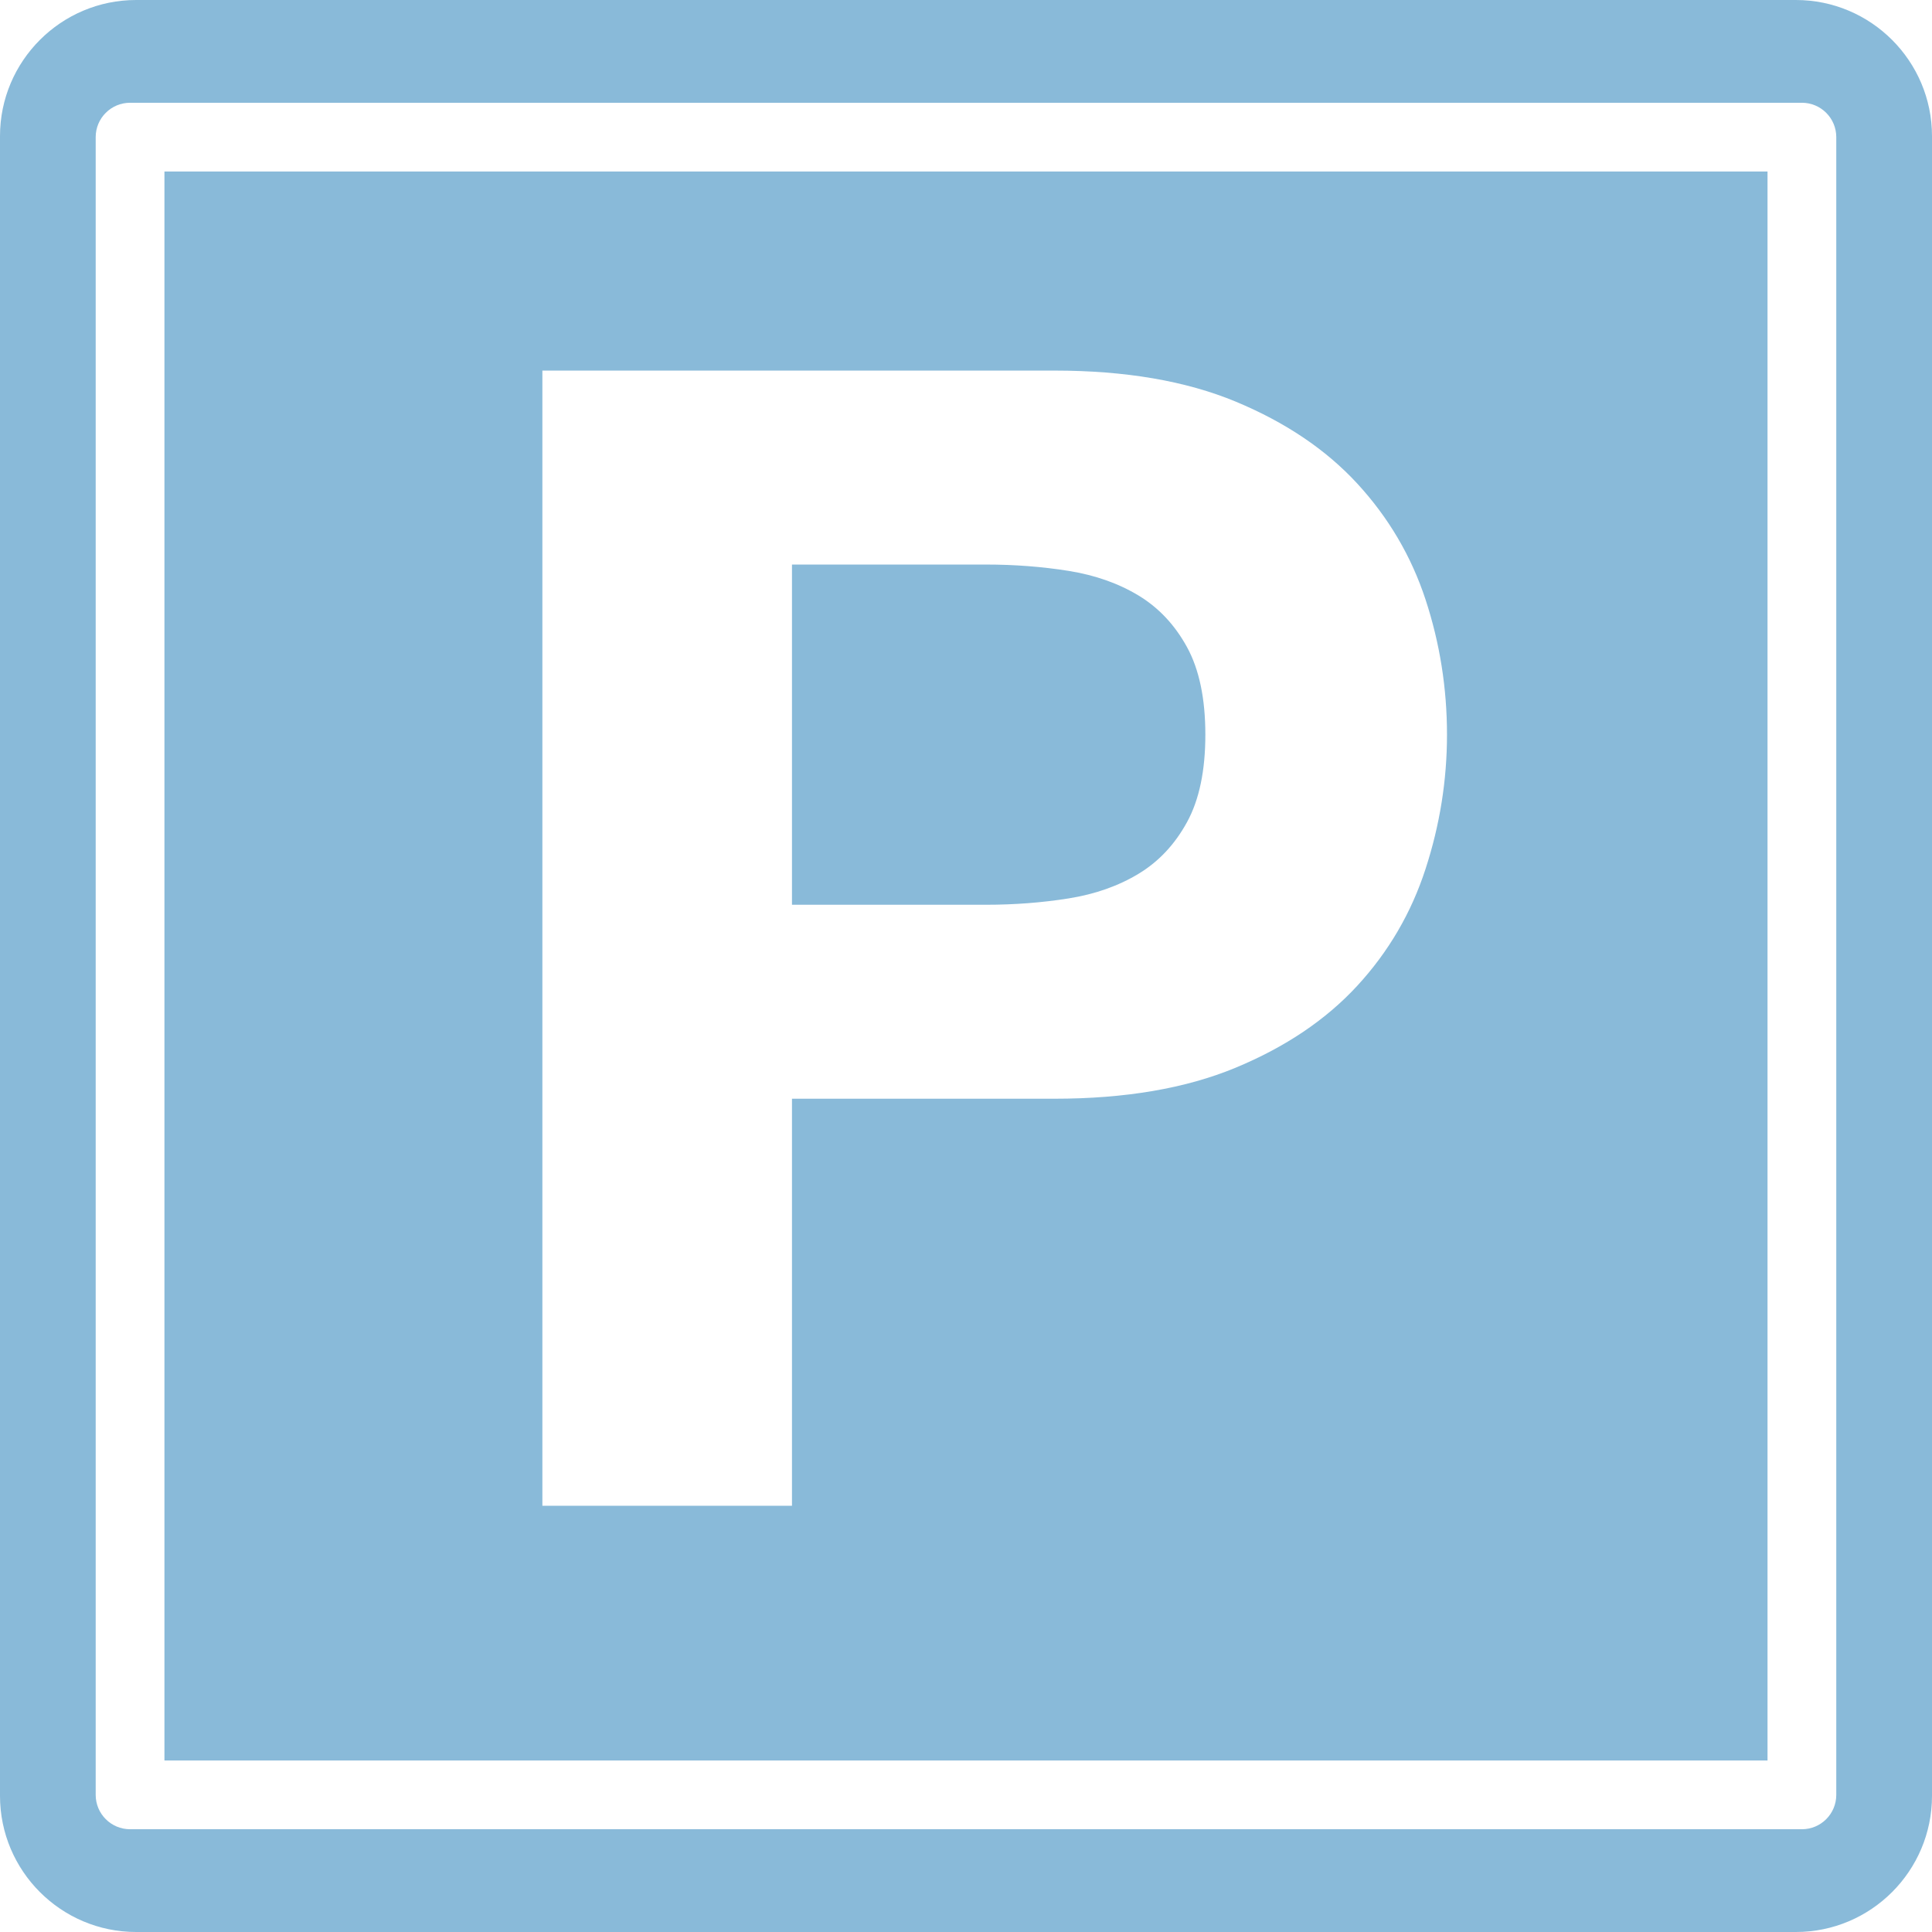
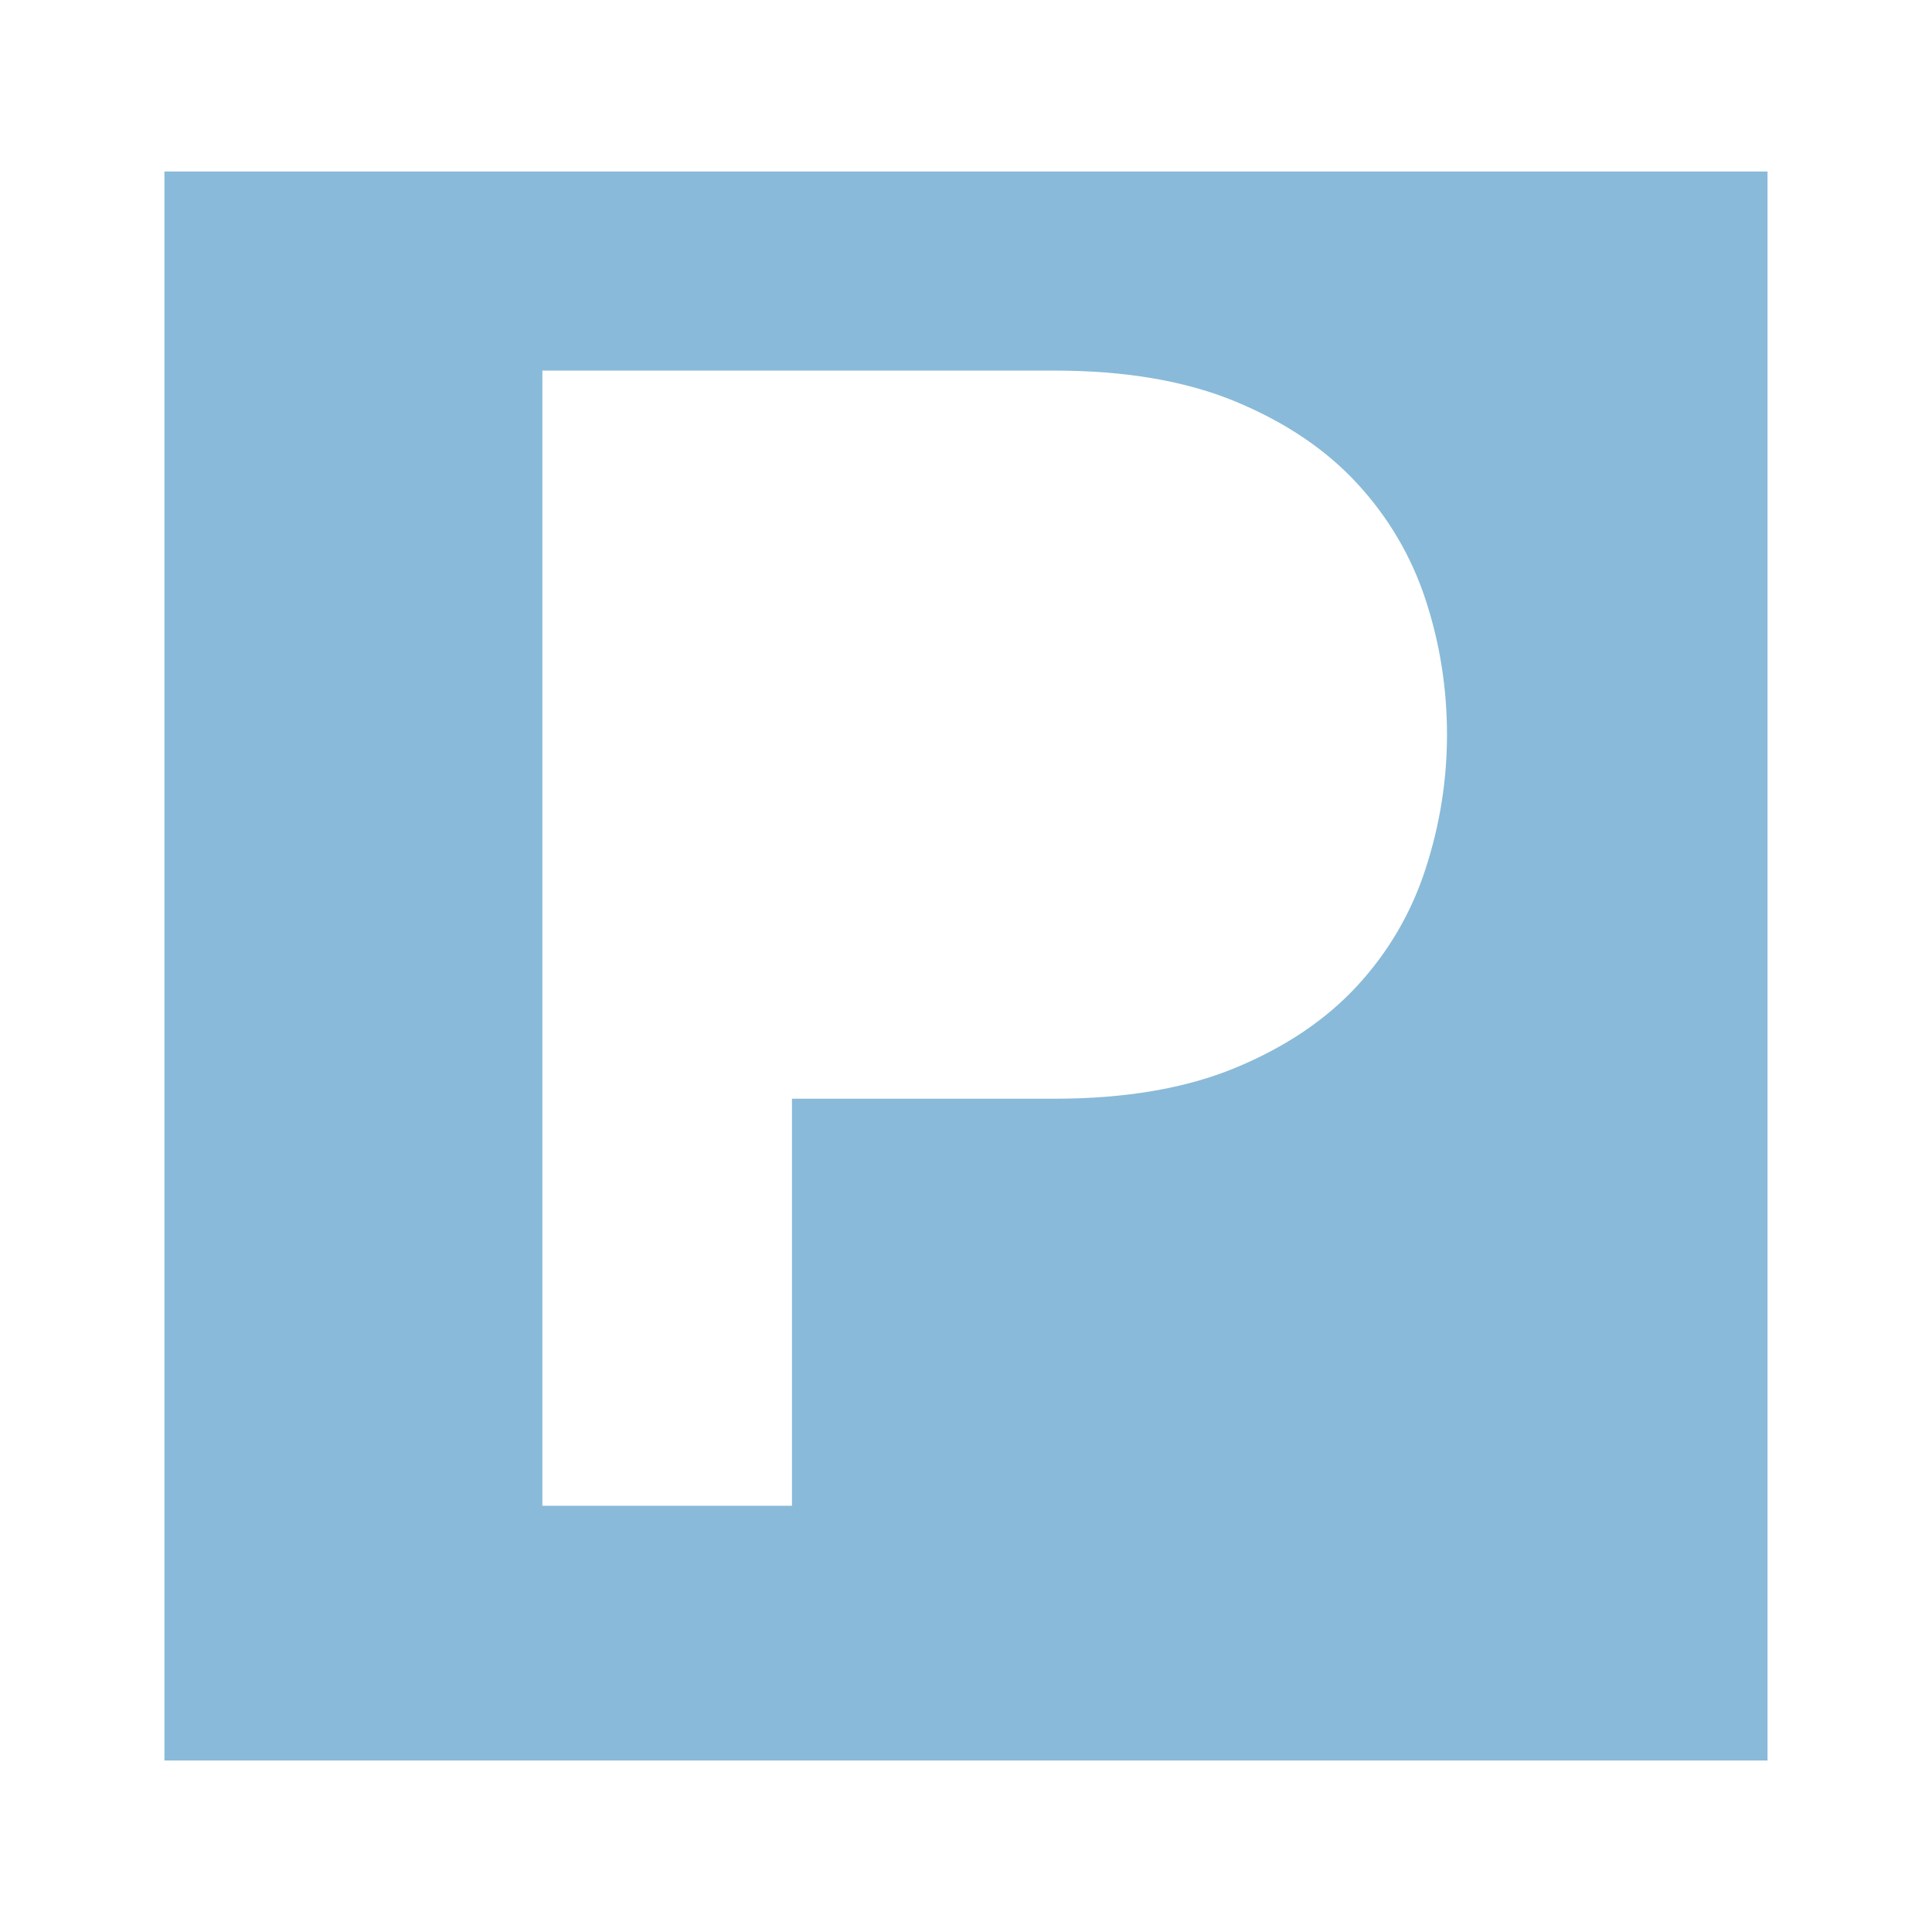
<svg xmlns="http://www.w3.org/2000/svg" width="53" height="53" viewBox="0 0 53 53" fill="none">
-   <path d="M49.266 0H3.734C1.675 0 0 1.675 0 3.734V49.266C0 51.325 1.675 53 3.734 53H49.266C51.325 53 53 51.325 53 49.266V3.734C53 1.675 51.325 0 49.266 0ZM50.374 49.238C50.374 49.759 49.952 50.181 49.431 50.181H3.568C3.048 50.181 2.625 49.759 2.625 49.238V3.762C2.625 3.241 3.048 2.819 3.568 2.819H49.431C49.952 2.819 50.374 3.241 50.374 3.762V49.238Z" fill="#89BAD9" />
-   <path d="M31.234 16.337C30.682 16.003 30.042 15.778 29.315 15.661C28.588 15.545 27.832 15.487 27.047 15.487H21.726V24.82H27.047C27.832 24.82 28.588 24.762 29.315 24.646C30.042 24.53 30.682 24.304 31.234 23.97C31.787 23.636 32.23 23.163 32.564 22.552C32.898 21.942 33.066 21.142 33.066 20.154C33.066 19.165 32.898 18.365 32.564 17.754C32.23 17.144 31.787 16.672 31.234 16.337Z" fill="#89BAD9" />
  <path d="M4.511 4.705V48.295H48.488V4.705H4.511ZM39.106 23.839C38.714 25.046 38.089 26.114 37.231 27.045C36.373 27.976 35.261 28.724 33.895 29.291C32.528 29.858 30.87 30.141 28.923 30.141H21.726V41.307H14.879V10.166H28.923C30.87 10.166 32.527 10.449 33.895 11.016C35.261 11.584 36.373 12.332 37.231 13.263C38.088 14.193 38.714 15.255 39.106 16.446C39.498 17.639 39.695 18.875 39.695 20.154C39.695 21.404 39.499 22.633 39.106 23.839Z" fill="#89BAD9" />
</svg>